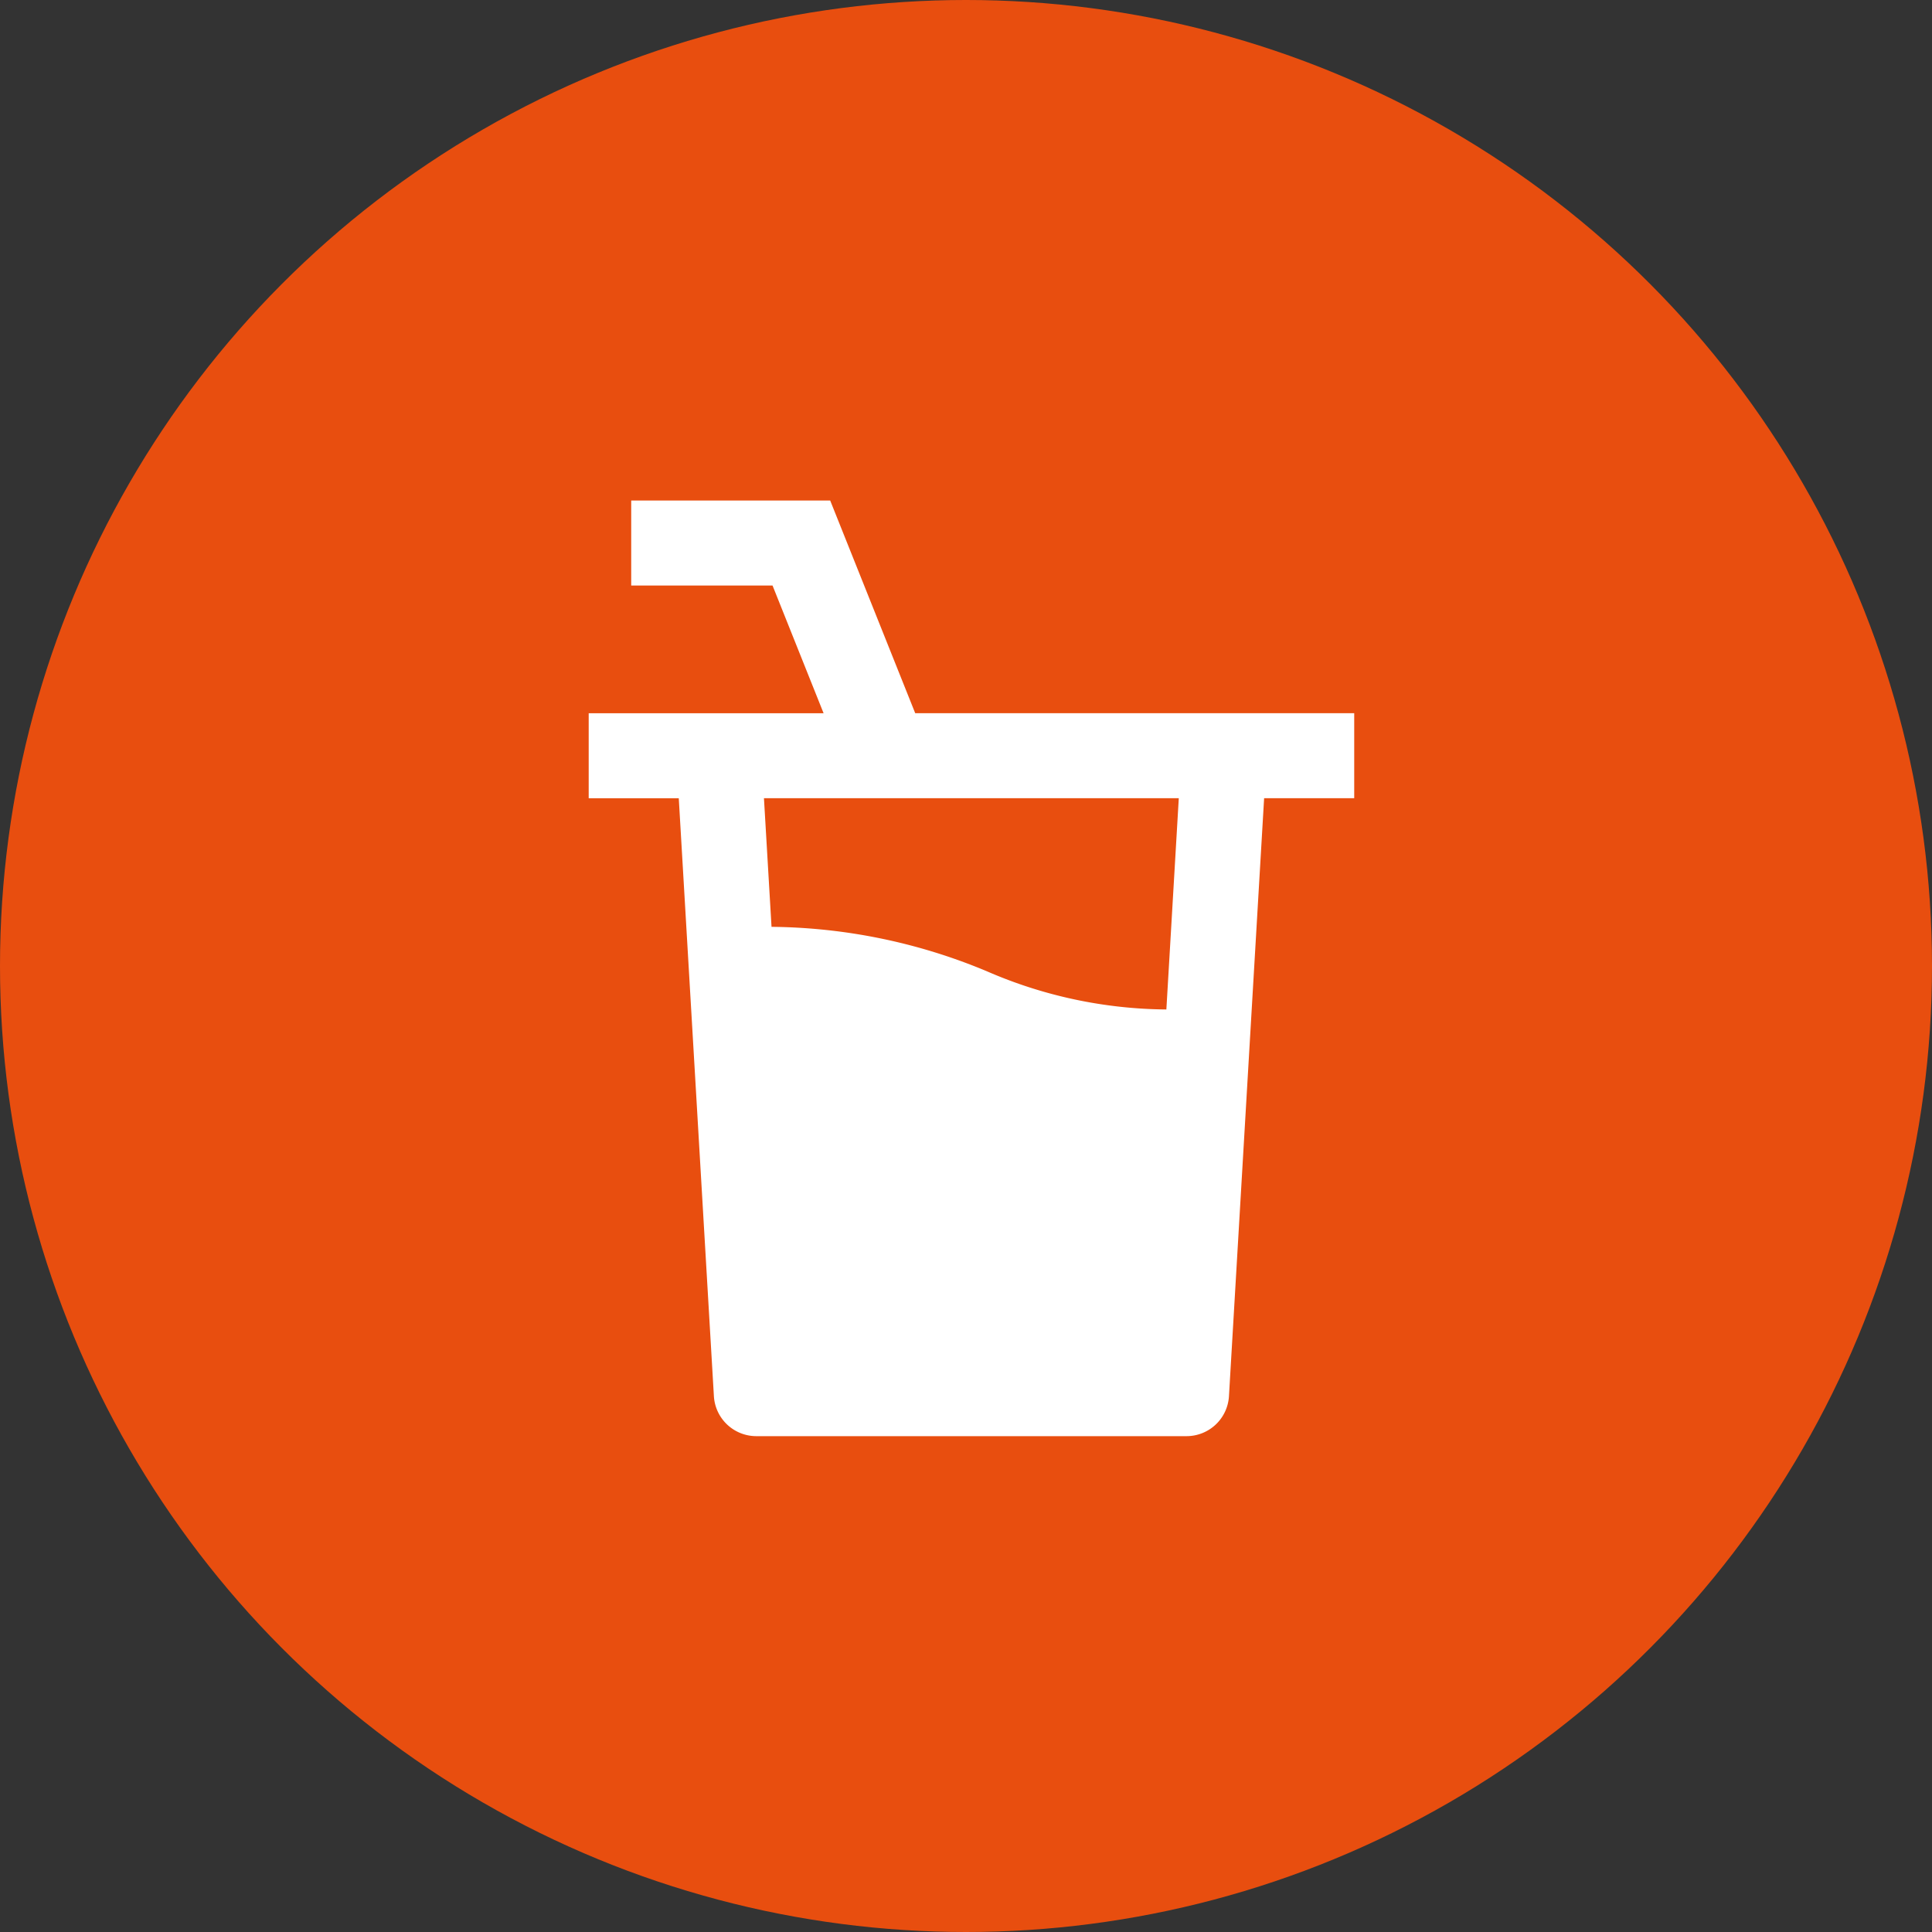
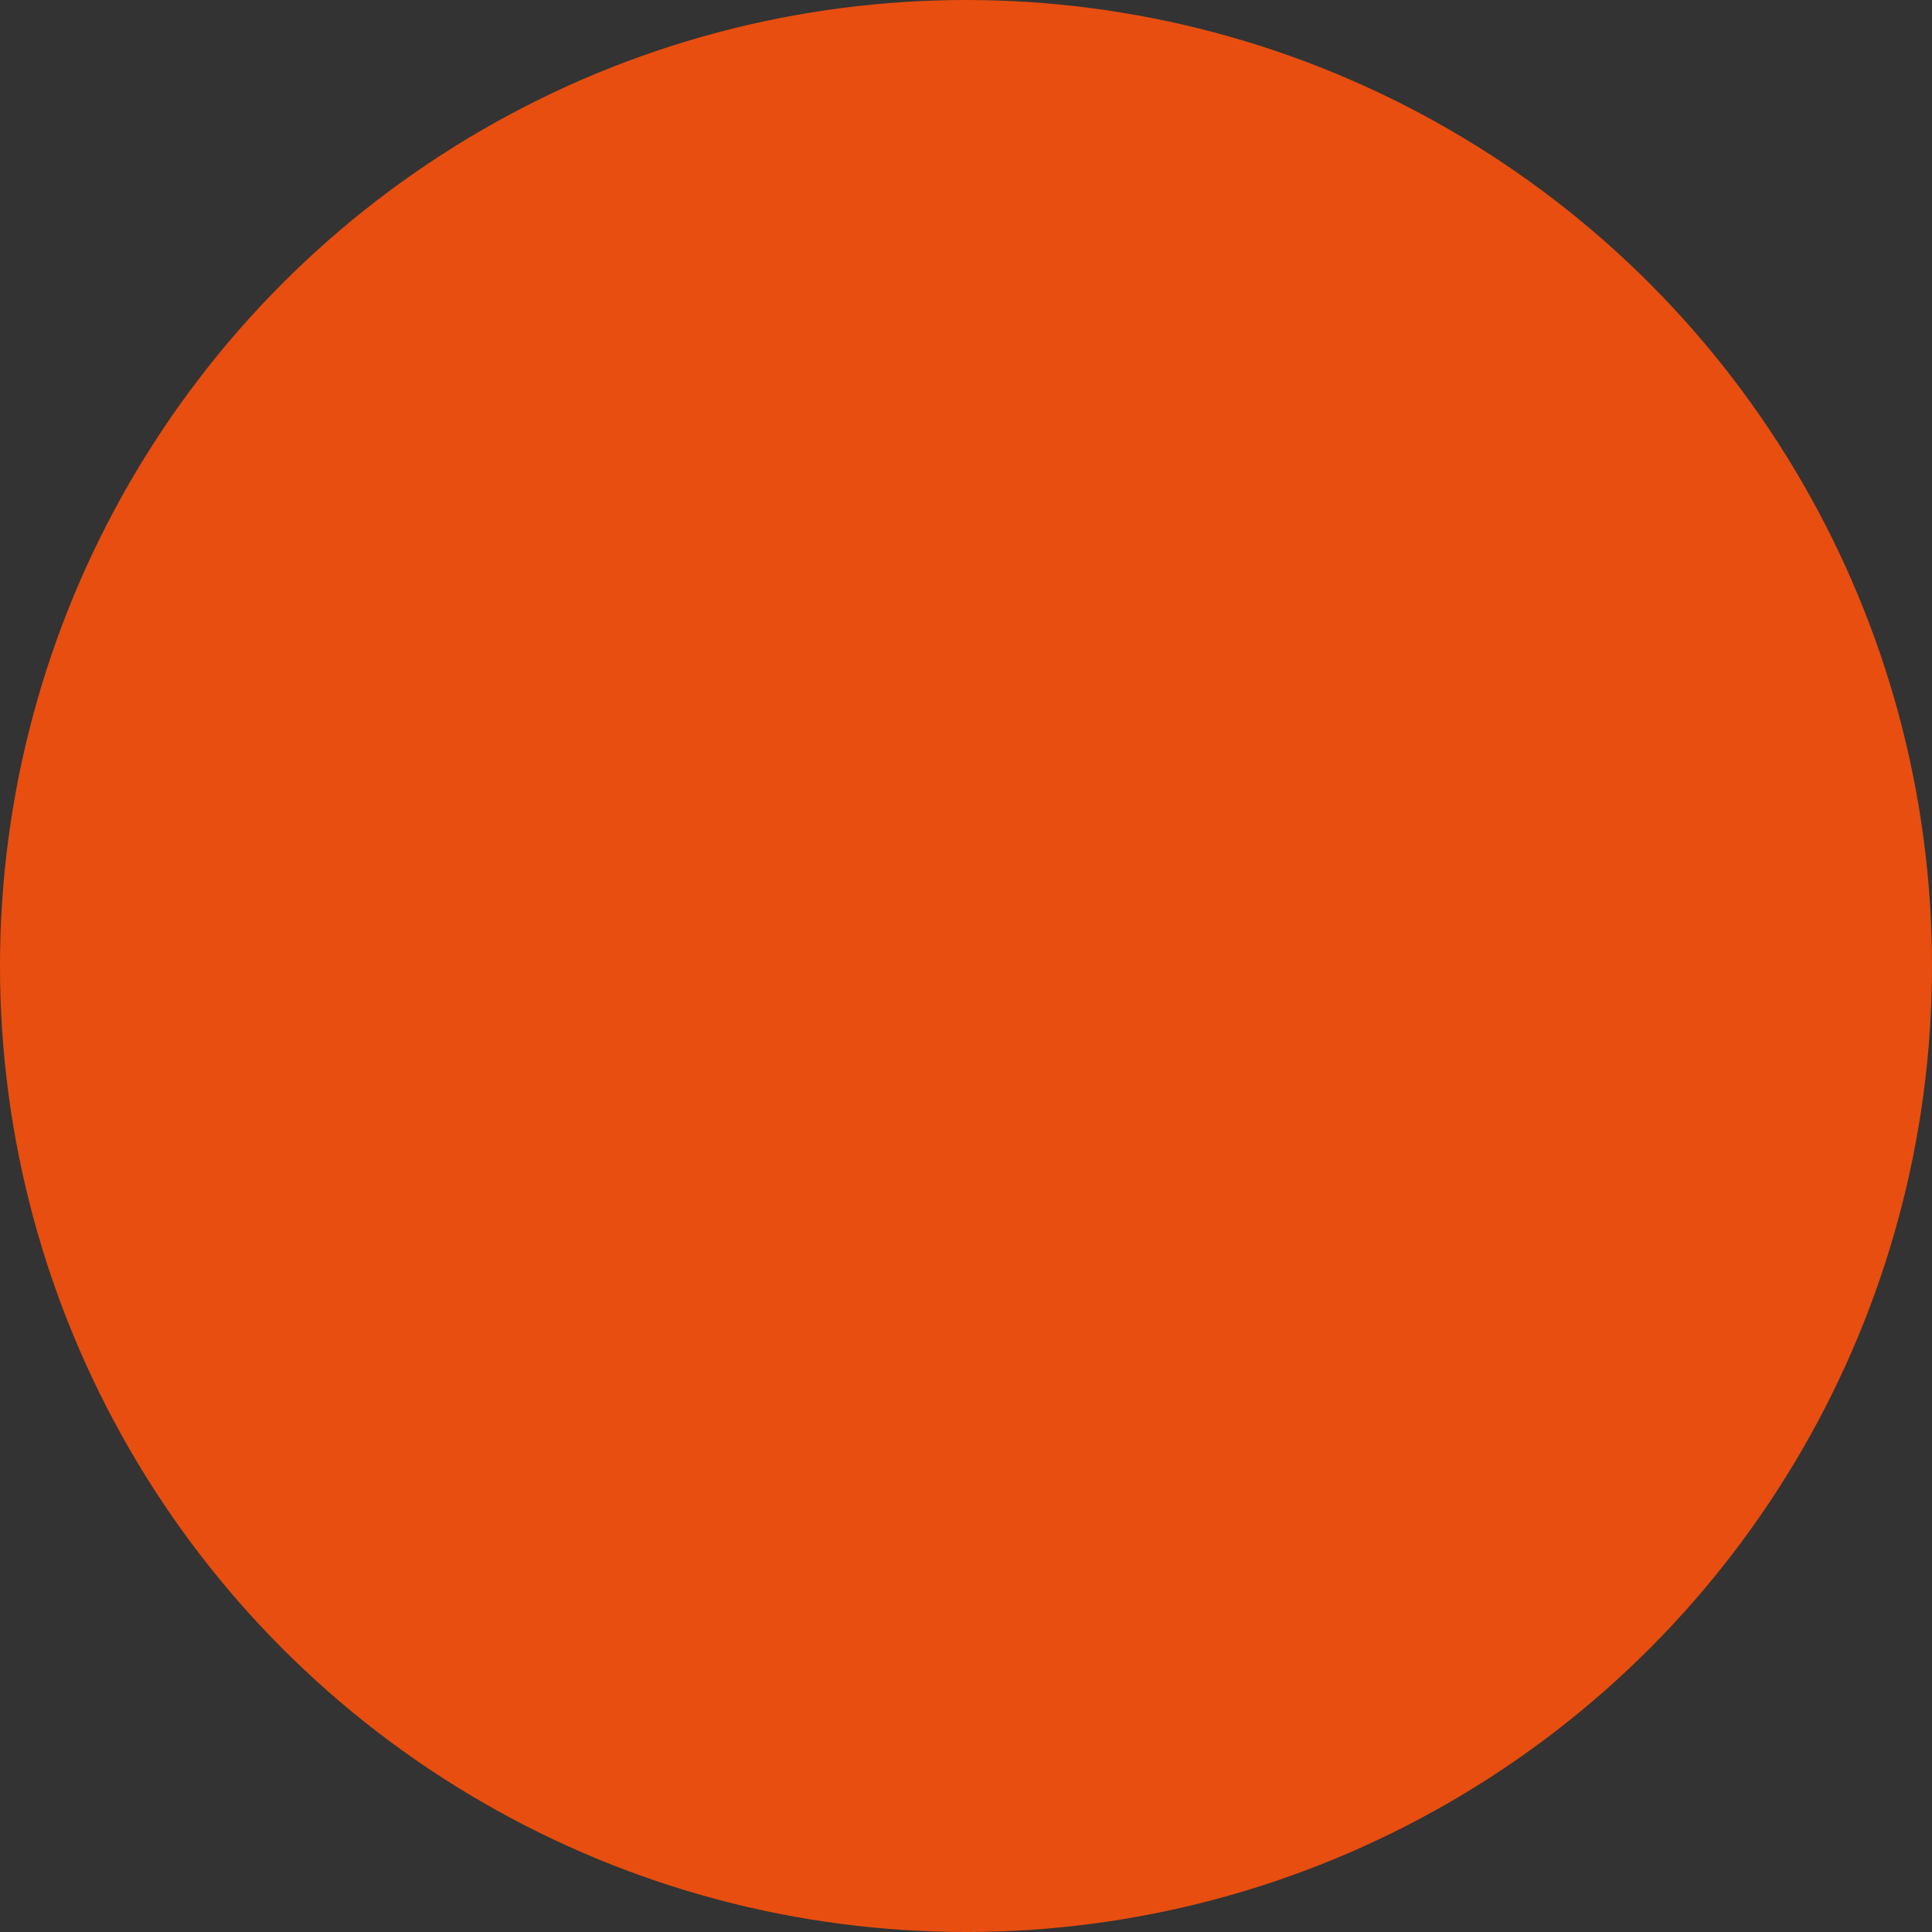
<svg xmlns="http://www.w3.org/2000/svg" width="100" height="100" viewBox="0 0 100 100">
  <rect x="0" y="0" width="100" height="100" fill="#333333" stroke="none" />
  <g id="Gruppe_198" data-name="Gruppe 198" transform="translate(-10597 -12803)">
    <circle id="Ellipse_27" data-name="Ellipse 27" cx="50" cy="50" r="50" transform="translate(10597 12803)" fill="#e84e0f" />
    <g id="Gruppe_197" data-name="Gruppe 197">
-       <path id="Pfad_264" data-name="Pfad 264" d="M12.516,4.4H5.2V0H15.5l4.4,11.006H42.623v4.4H37.96L36.14,46.356a2.2,2.2,0,0,1-2.2,2.071H11.68a2.2,2.2,0,0,1-2.2-2.071L7.662,15.409H3v-4.4H15.158Zm-.445,11.006.392,6.659A29.534,29.534,0,0,1,23.6,24.361a23.688,23.688,0,0,0,9.3,1.981l.643-10.934Z" transform="translate(10624.471 12828.908)" fill="#fff" />
-     </g>
+       </g>
  </g>
</svg>